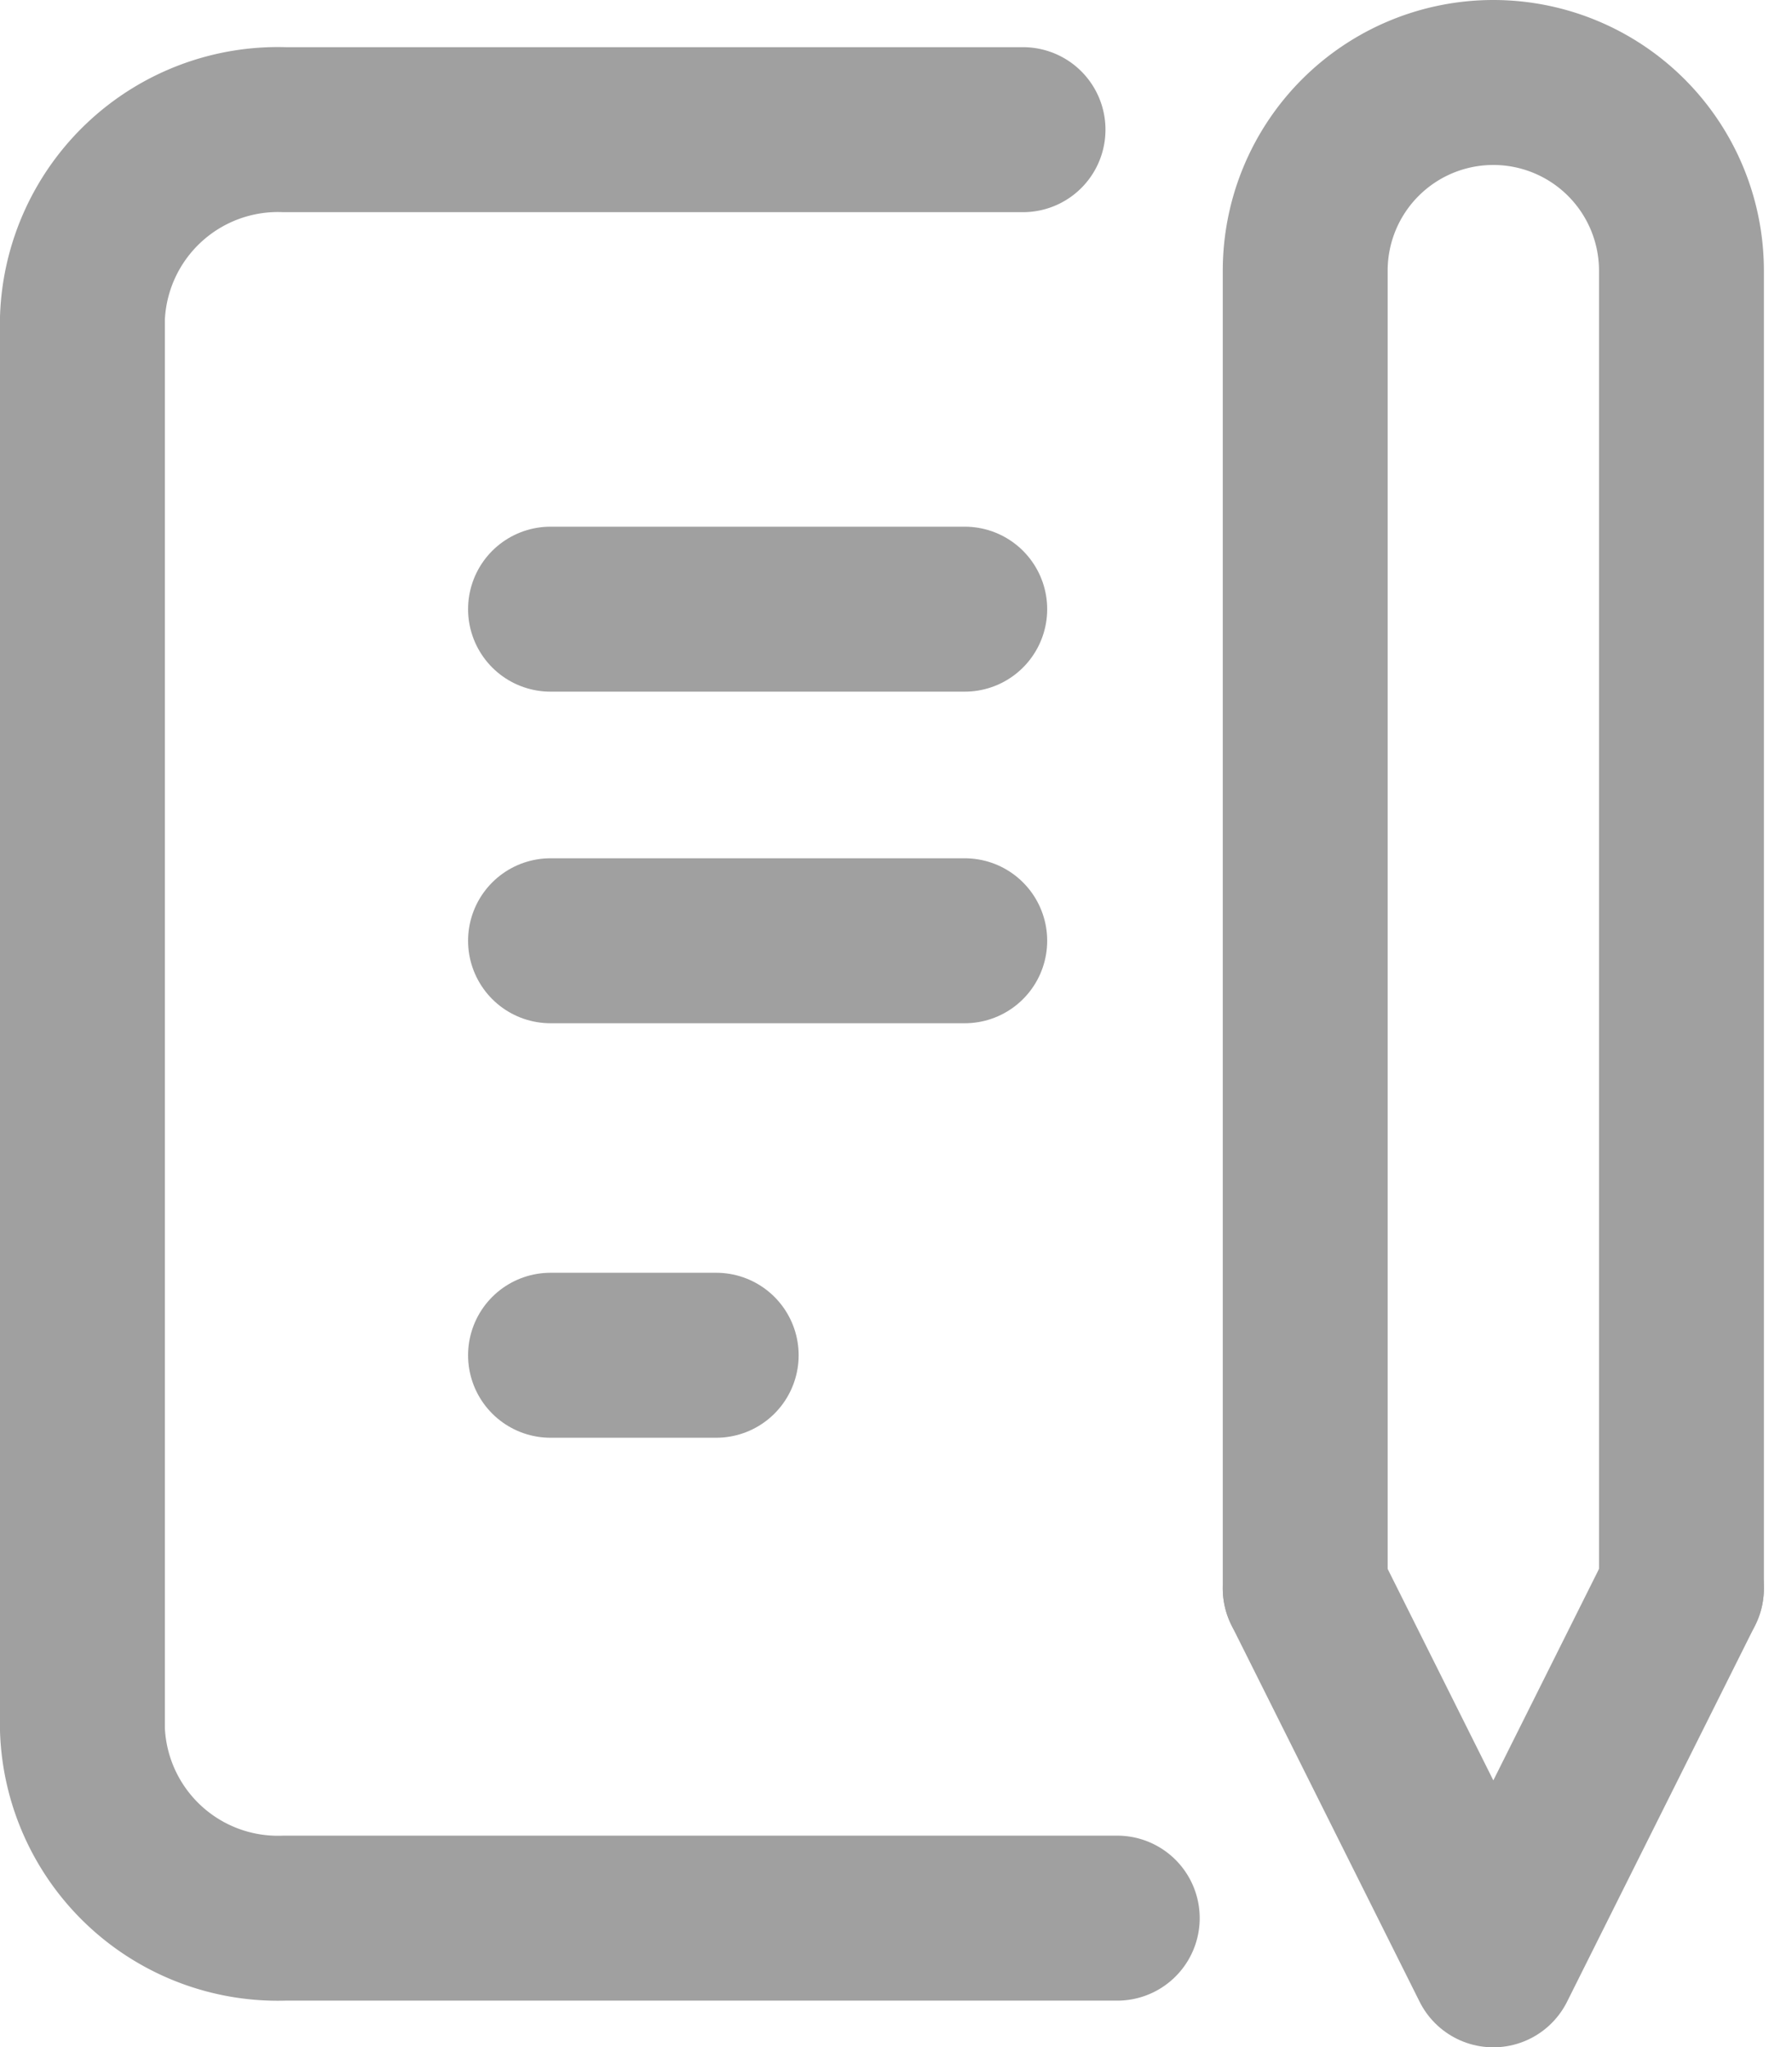
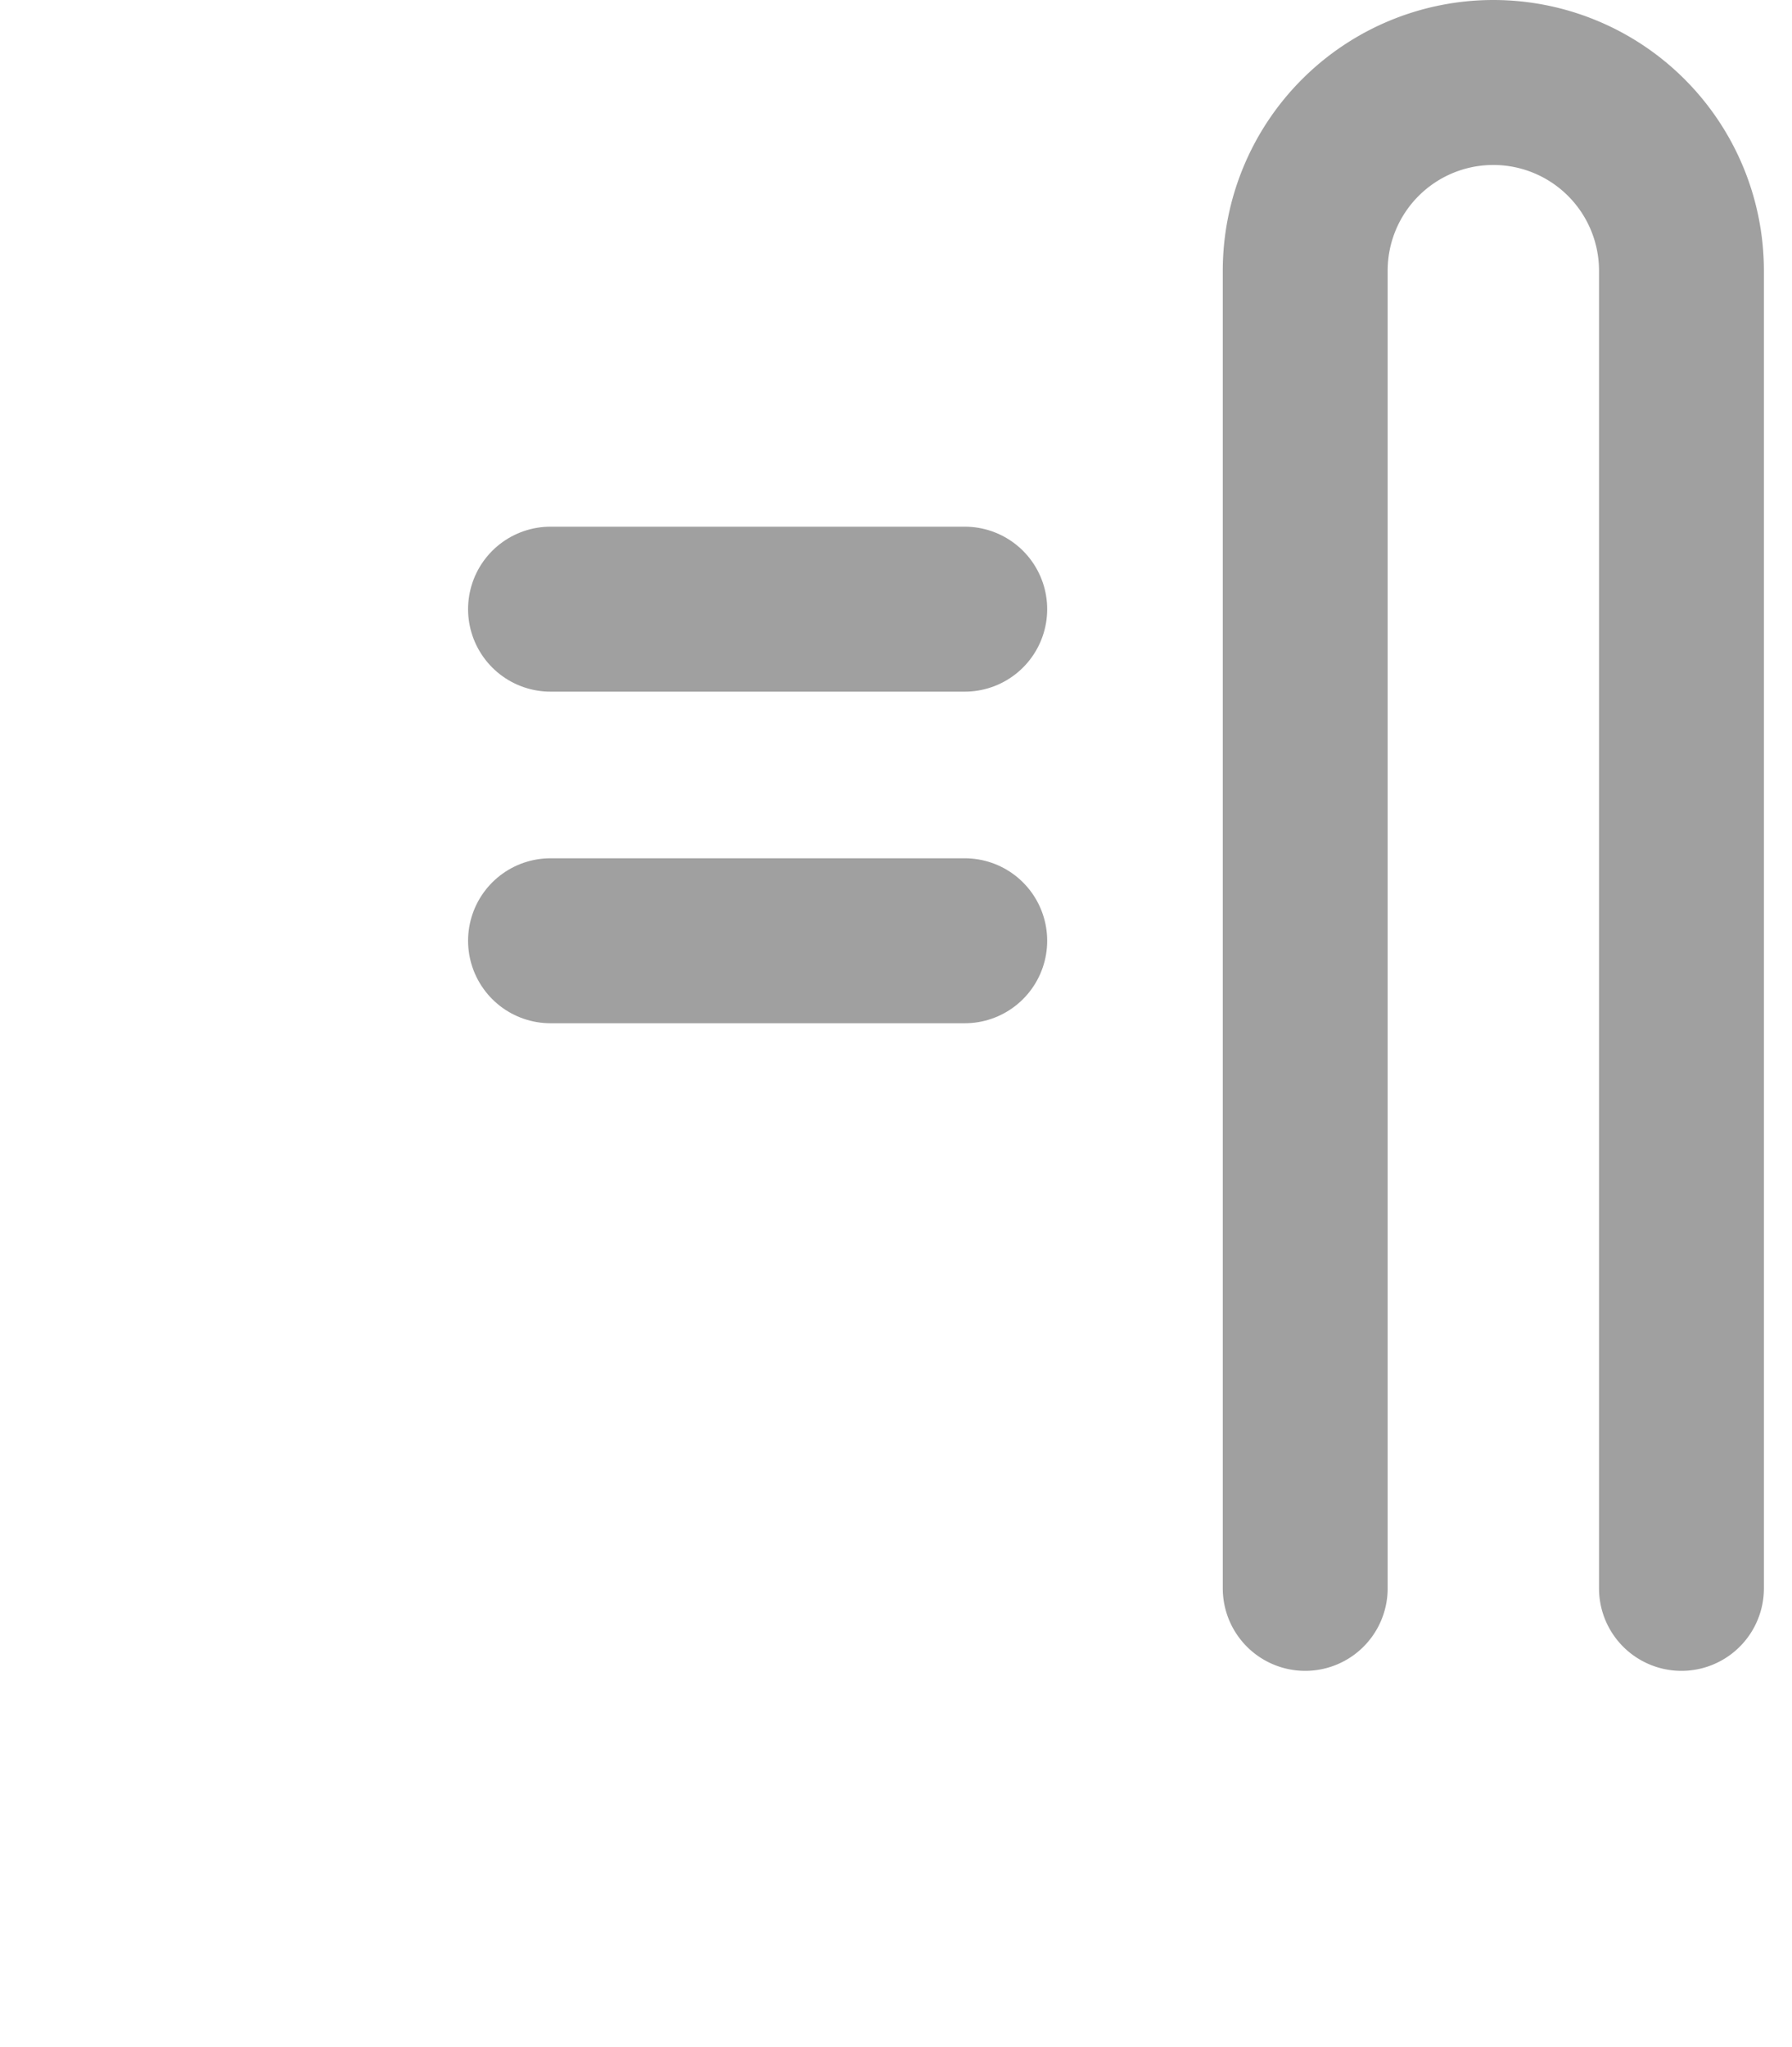
<svg xmlns="http://www.w3.org/2000/svg" width="21.738" height="24.82" viewBox="0 0 21.738 24.82">
  <g id="spmenu_column" transform="translate(-7 -3)">
    <line id="線_11" data-name="線 11" x2="5.025" transform="translate(13.678 10.385)" fill="none" stroke="#a0a0a0" stroke-linecap="round" stroke-linejoin="round" stroke-width="2" />
    <line id="線_12" data-name="線 12" x2="5.025" transform="translate(13.678 14.405)" fill="none" stroke="#a0a0a0" stroke-linecap="round" stroke-linejoin="round" stroke-width="2" />
-     <line id="線_13" data-name="線 13" x2="2.01" transform="translate(13.678 19.43)" fill="none" stroke="#a0a0a0" stroke-linecap="round" stroke-linejoin="round" stroke-width="2" />
-     <path id="パス_37" data-name="パス 37" d="M19.41,5H10.453A2.373,2.373,0,0,0,8,7.281V24.4a2.373,2.373,0,0,0,2.453,2.282h10.1" transform="translate(0 -0.428)" fill="none" stroke="#a0a0a0" stroke-linecap="round" stroke-linejoin="round" stroke-width="2" />
-     <path id="パス_38" data-name="パス 38" d="M34,36l2.282,4.564L38.564,36" transform="translate(-11.167 -13.744)" fill="none" stroke="#a0a0a0" stroke-linecap="round" stroke-linejoin="round" stroke-width="2" />
    <path id="パス_39" data-name="パス 39" d="M38.564,22.256V6.282a2.282,2.282,0,1,0-4.564,0V22.256" transform="translate(-11.167)" fill="none" stroke="#a0a0a0" stroke-linecap="round" stroke-linejoin="round" stroke-width="2" />
  </g>
</svg>